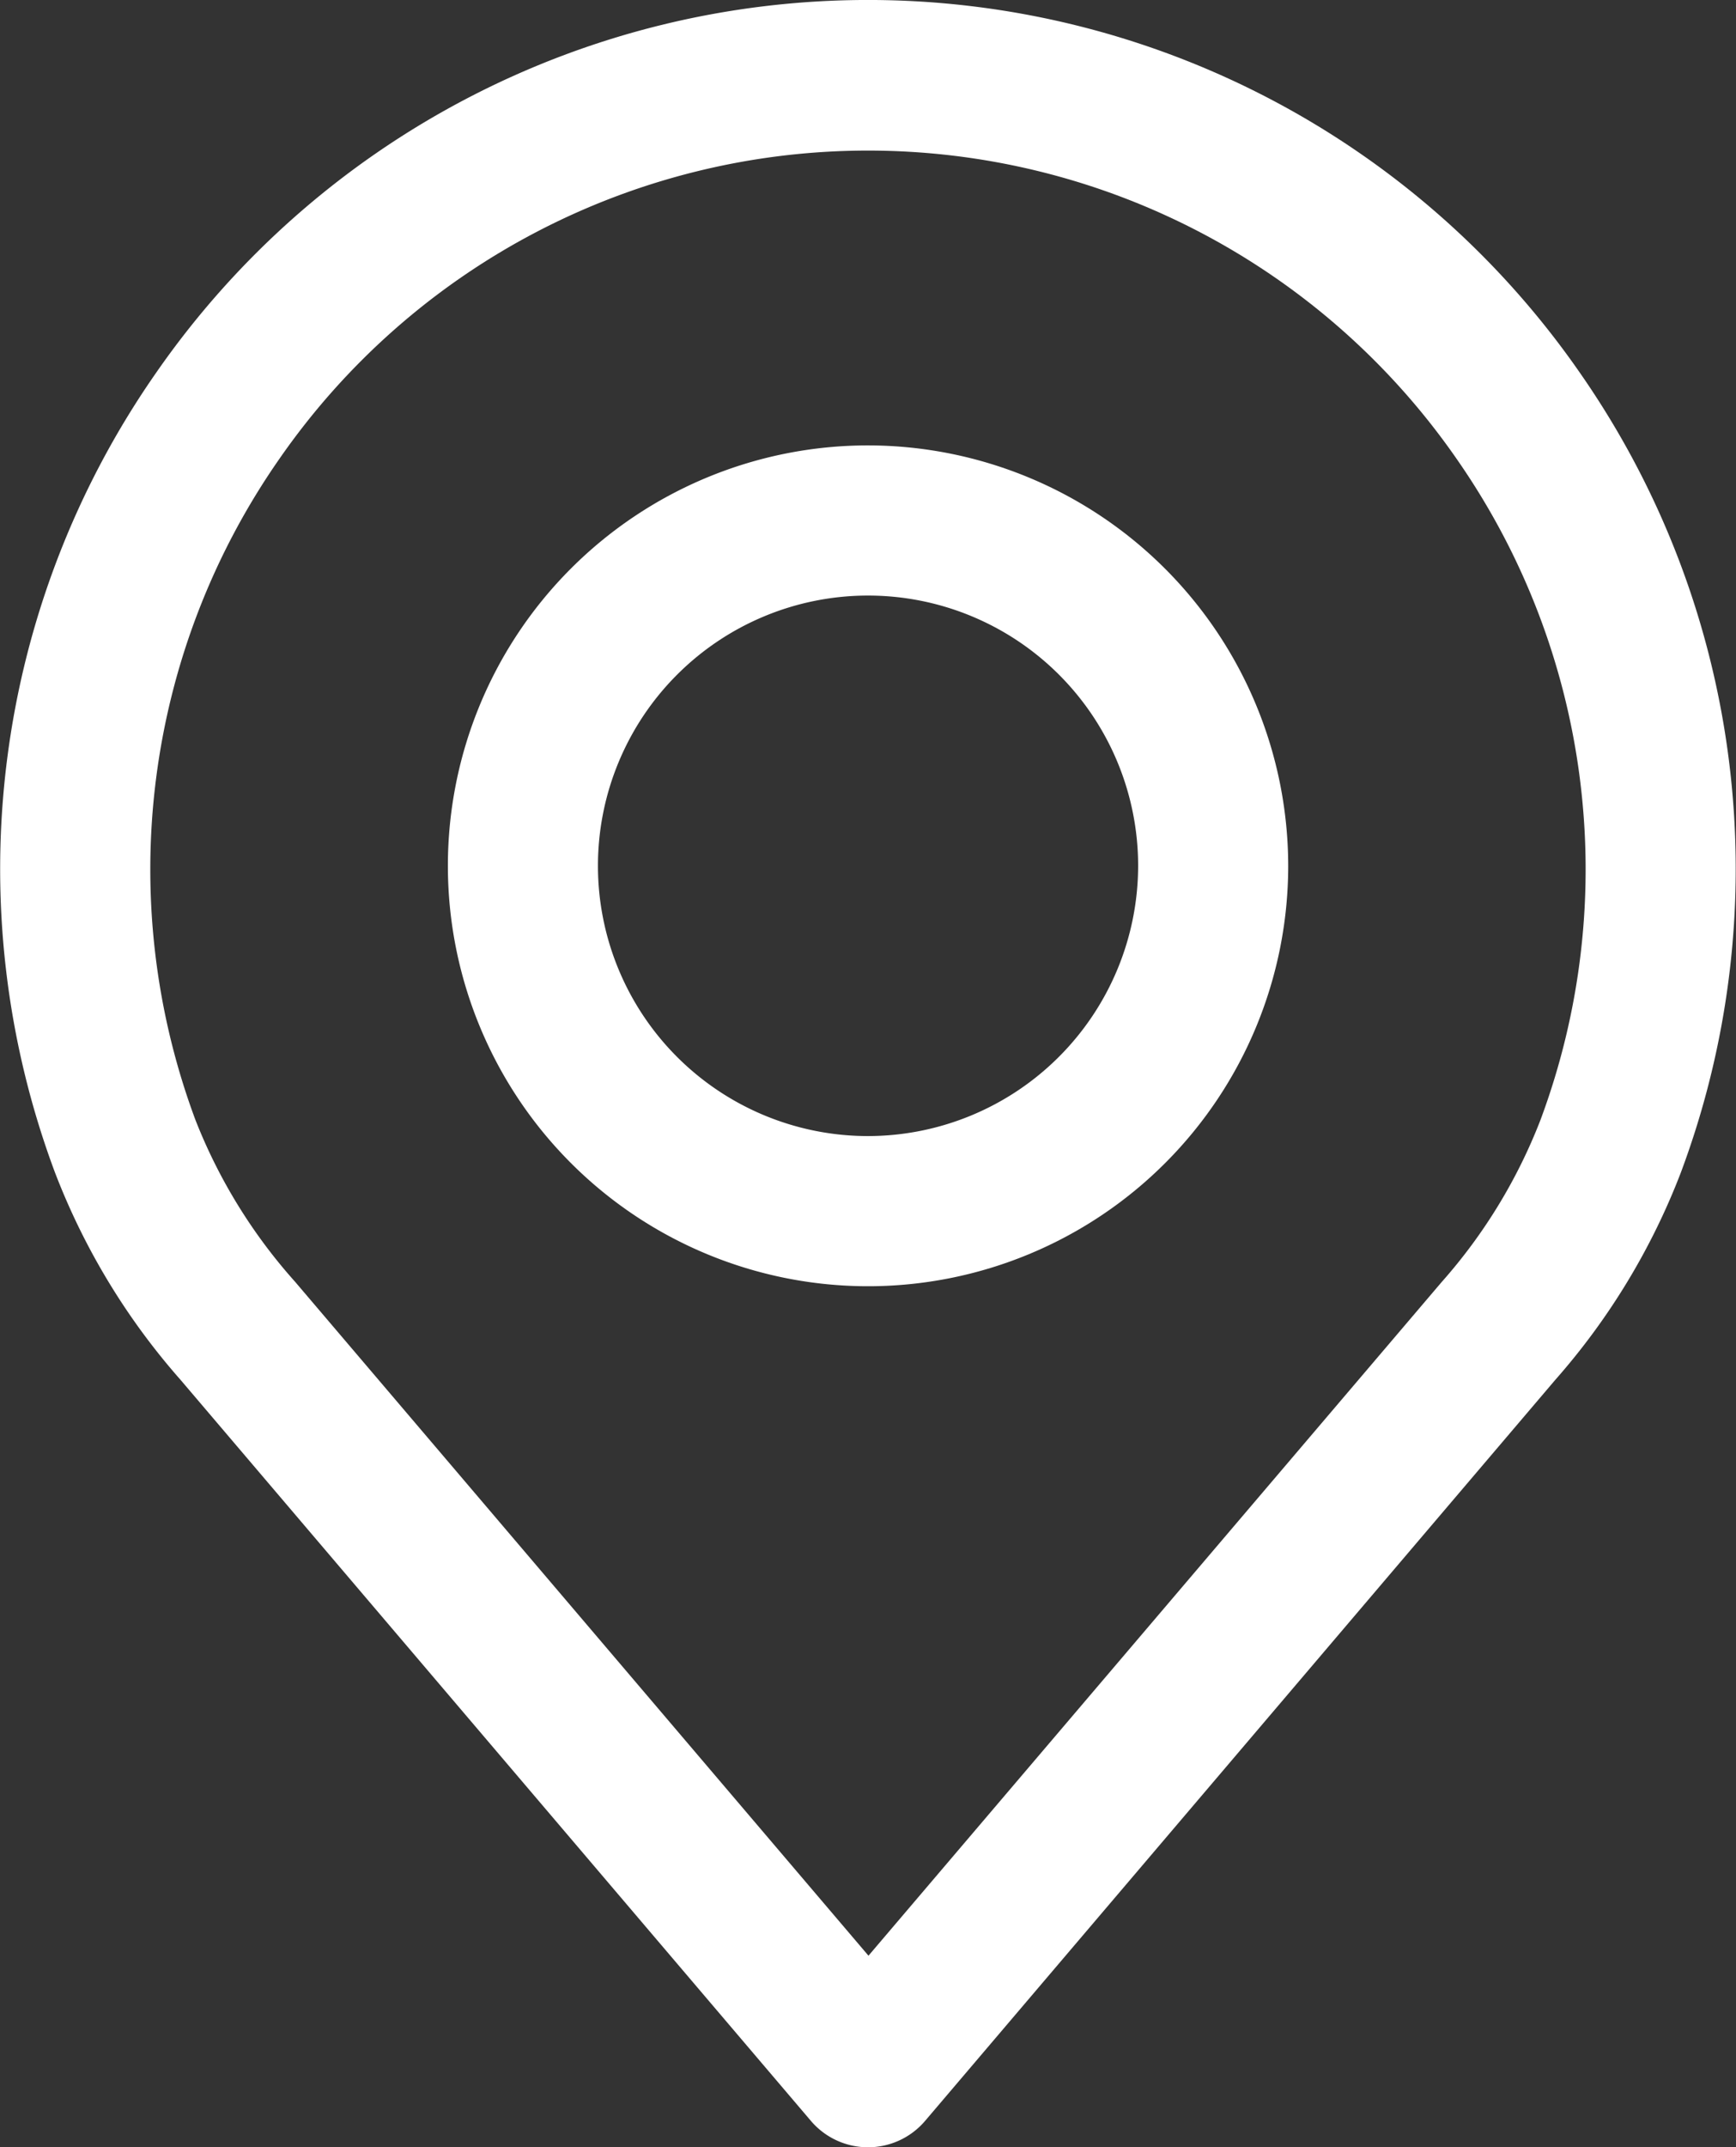
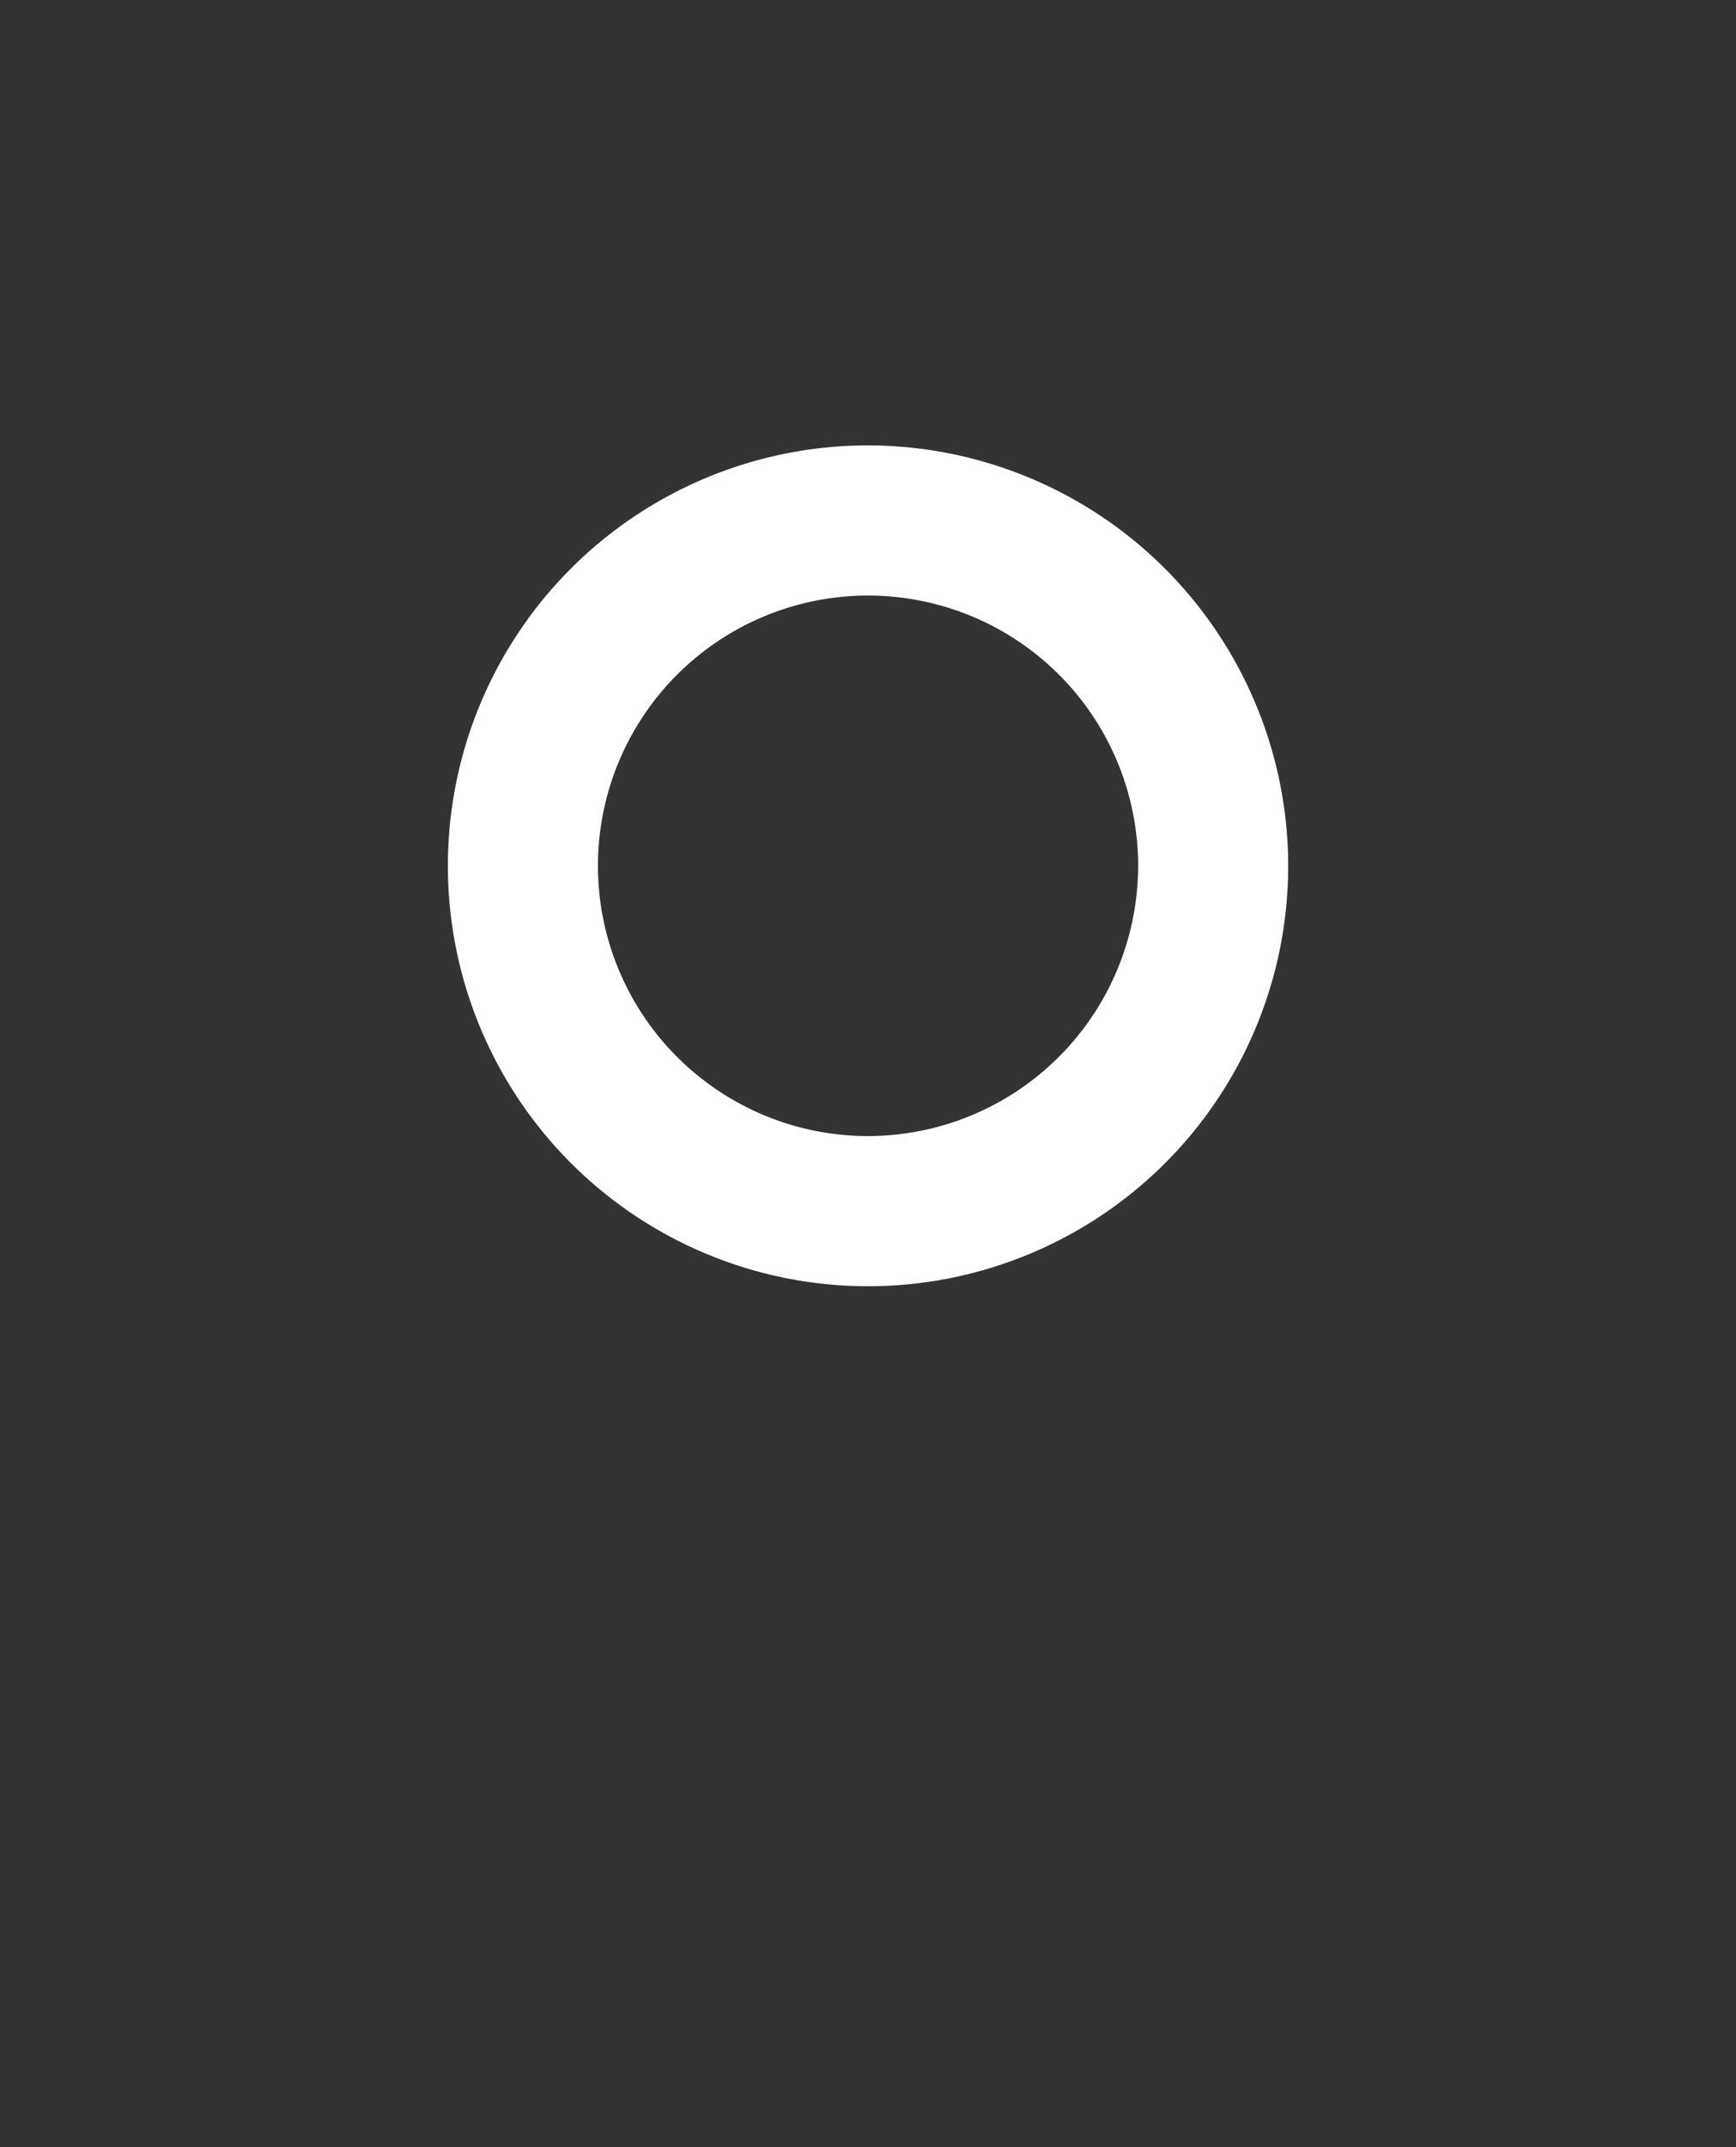
<svg xmlns="http://www.w3.org/2000/svg" id="place" width="20.163" height="24.922" viewBox="0 0 20.163 24.922">
  <rect x="0" y="0" width="20.163" height="24.922" fill="#333333" stroke="none" />
  <g id="Group_9" data-name="Group 9" transform="translate(0)">
    <g id="Group_8" data-name="Group 8" transform="translate(0)">
-       <path id="Path_2445" data-name="Path 2445" d="M67.24,4.333a10.063,10.063,0,0,0-16.545,0,10.064,10.064,0,0,0-1.172,9.273,7.926,7.926,0,0,0,1.461,2.412l7.32,8.6a.871.871,0,0,0,1.327,0l7.318-8.6a7.934,7.934,0,0,0,1.46-2.409A10.066,10.066,0,0,0,67.24,4.333ZM66.778,13a6.216,6.216,0,0,1-1.149,1.883l0,0-6.656,7.818-6.66-7.823A6.22,6.22,0,0,1,51.156,13a8.325,8.325,0,0,1,.973-7.671,8.32,8.32,0,0,1,13.677,0A8.326,8.326,0,0,1,66.778,13Z" transform="translate(-48.886 0)" fill="#fff" />
-     </g>
+       </g>
  </g>
  <g id="Group_11" data-name="Group 11" transform="translate(5.202 5.17)">
    <g id="Group_10" data-name="Group 10" transform="translate(0)">
-       <path id="Path_2446" data-name="Path 2446" d="M160.634,106.219a4.88,4.88,0,1,0,4.88,4.88A4.885,4.885,0,0,0,160.634,106.219Zm0,8.017a3.137,3.137,0,1,1,3.137-3.137A3.141,3.141,0,0,1,160.634,114.236Z" transform="translate(-155.754 -106.219)" fill="#fff" />
+       <path id="Path_2446" data-name="Path 2446" d="M160.634,106.219a4.88,4.88,0,1,0,4.88,4.88A4.885,4.885,0,0,0,160.634,106.219Zm0,8.017a3.137,3.137,0,1,1,3.137-3.137A3.141,3.141,0,0,1,160.634,114.236" transform="translate(-155.754 -106.219)" fill="#fff" />
    </g>
  </g>
</svg>